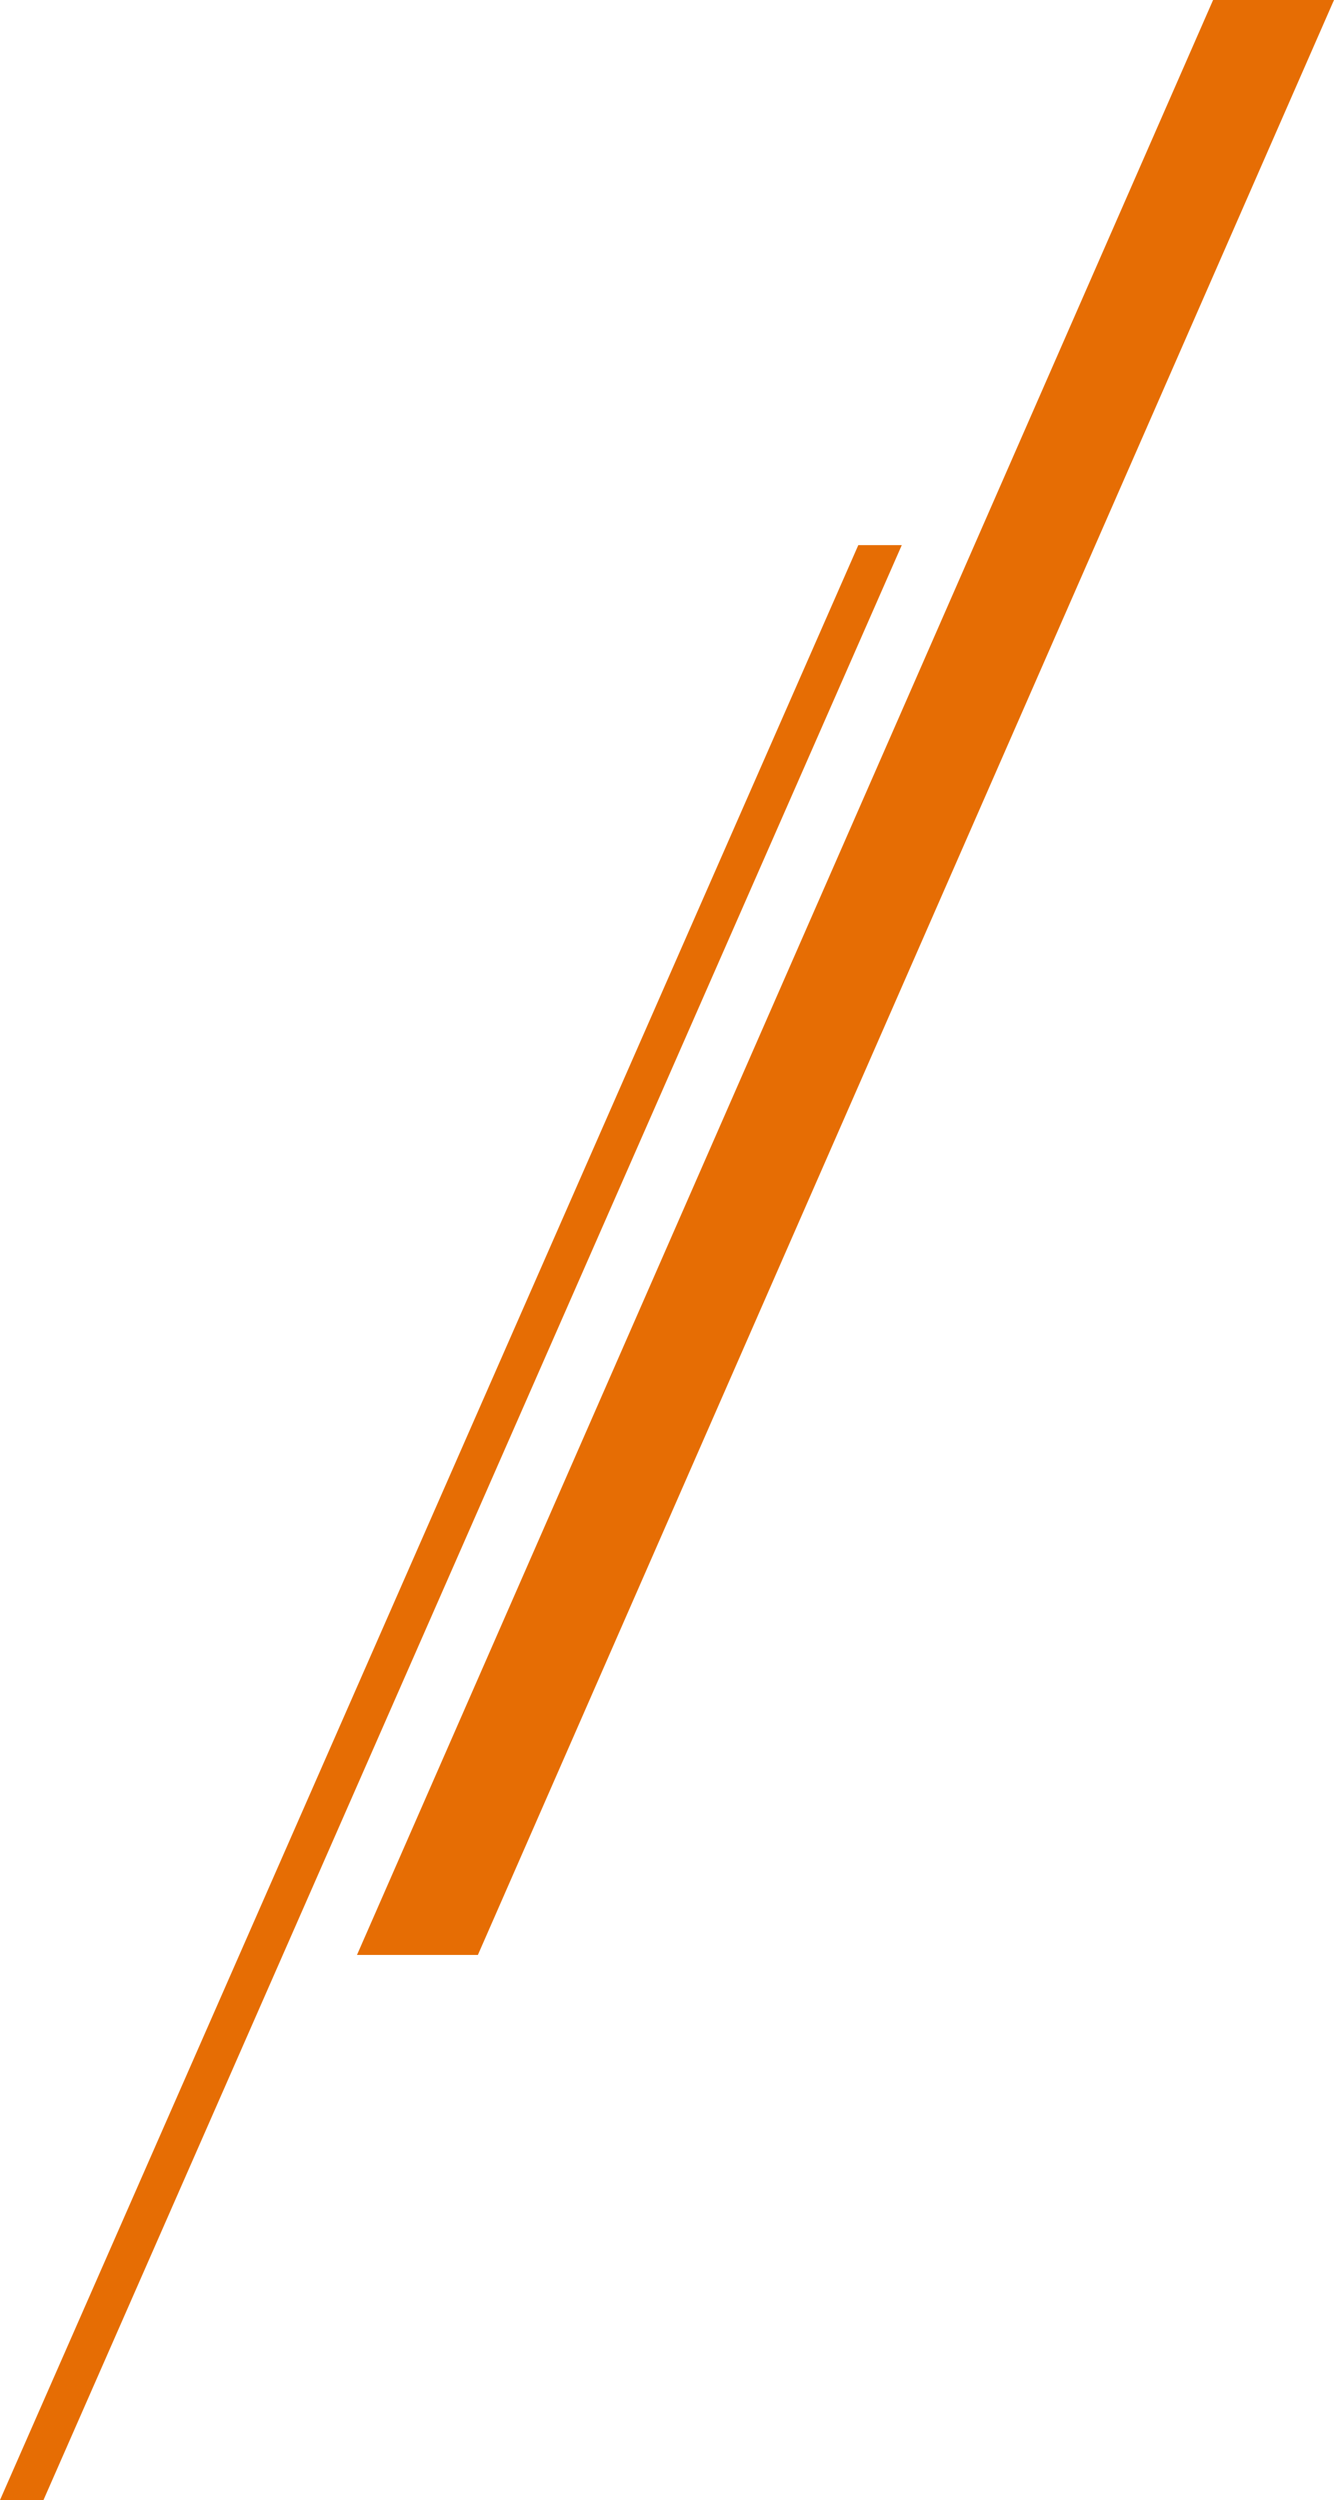
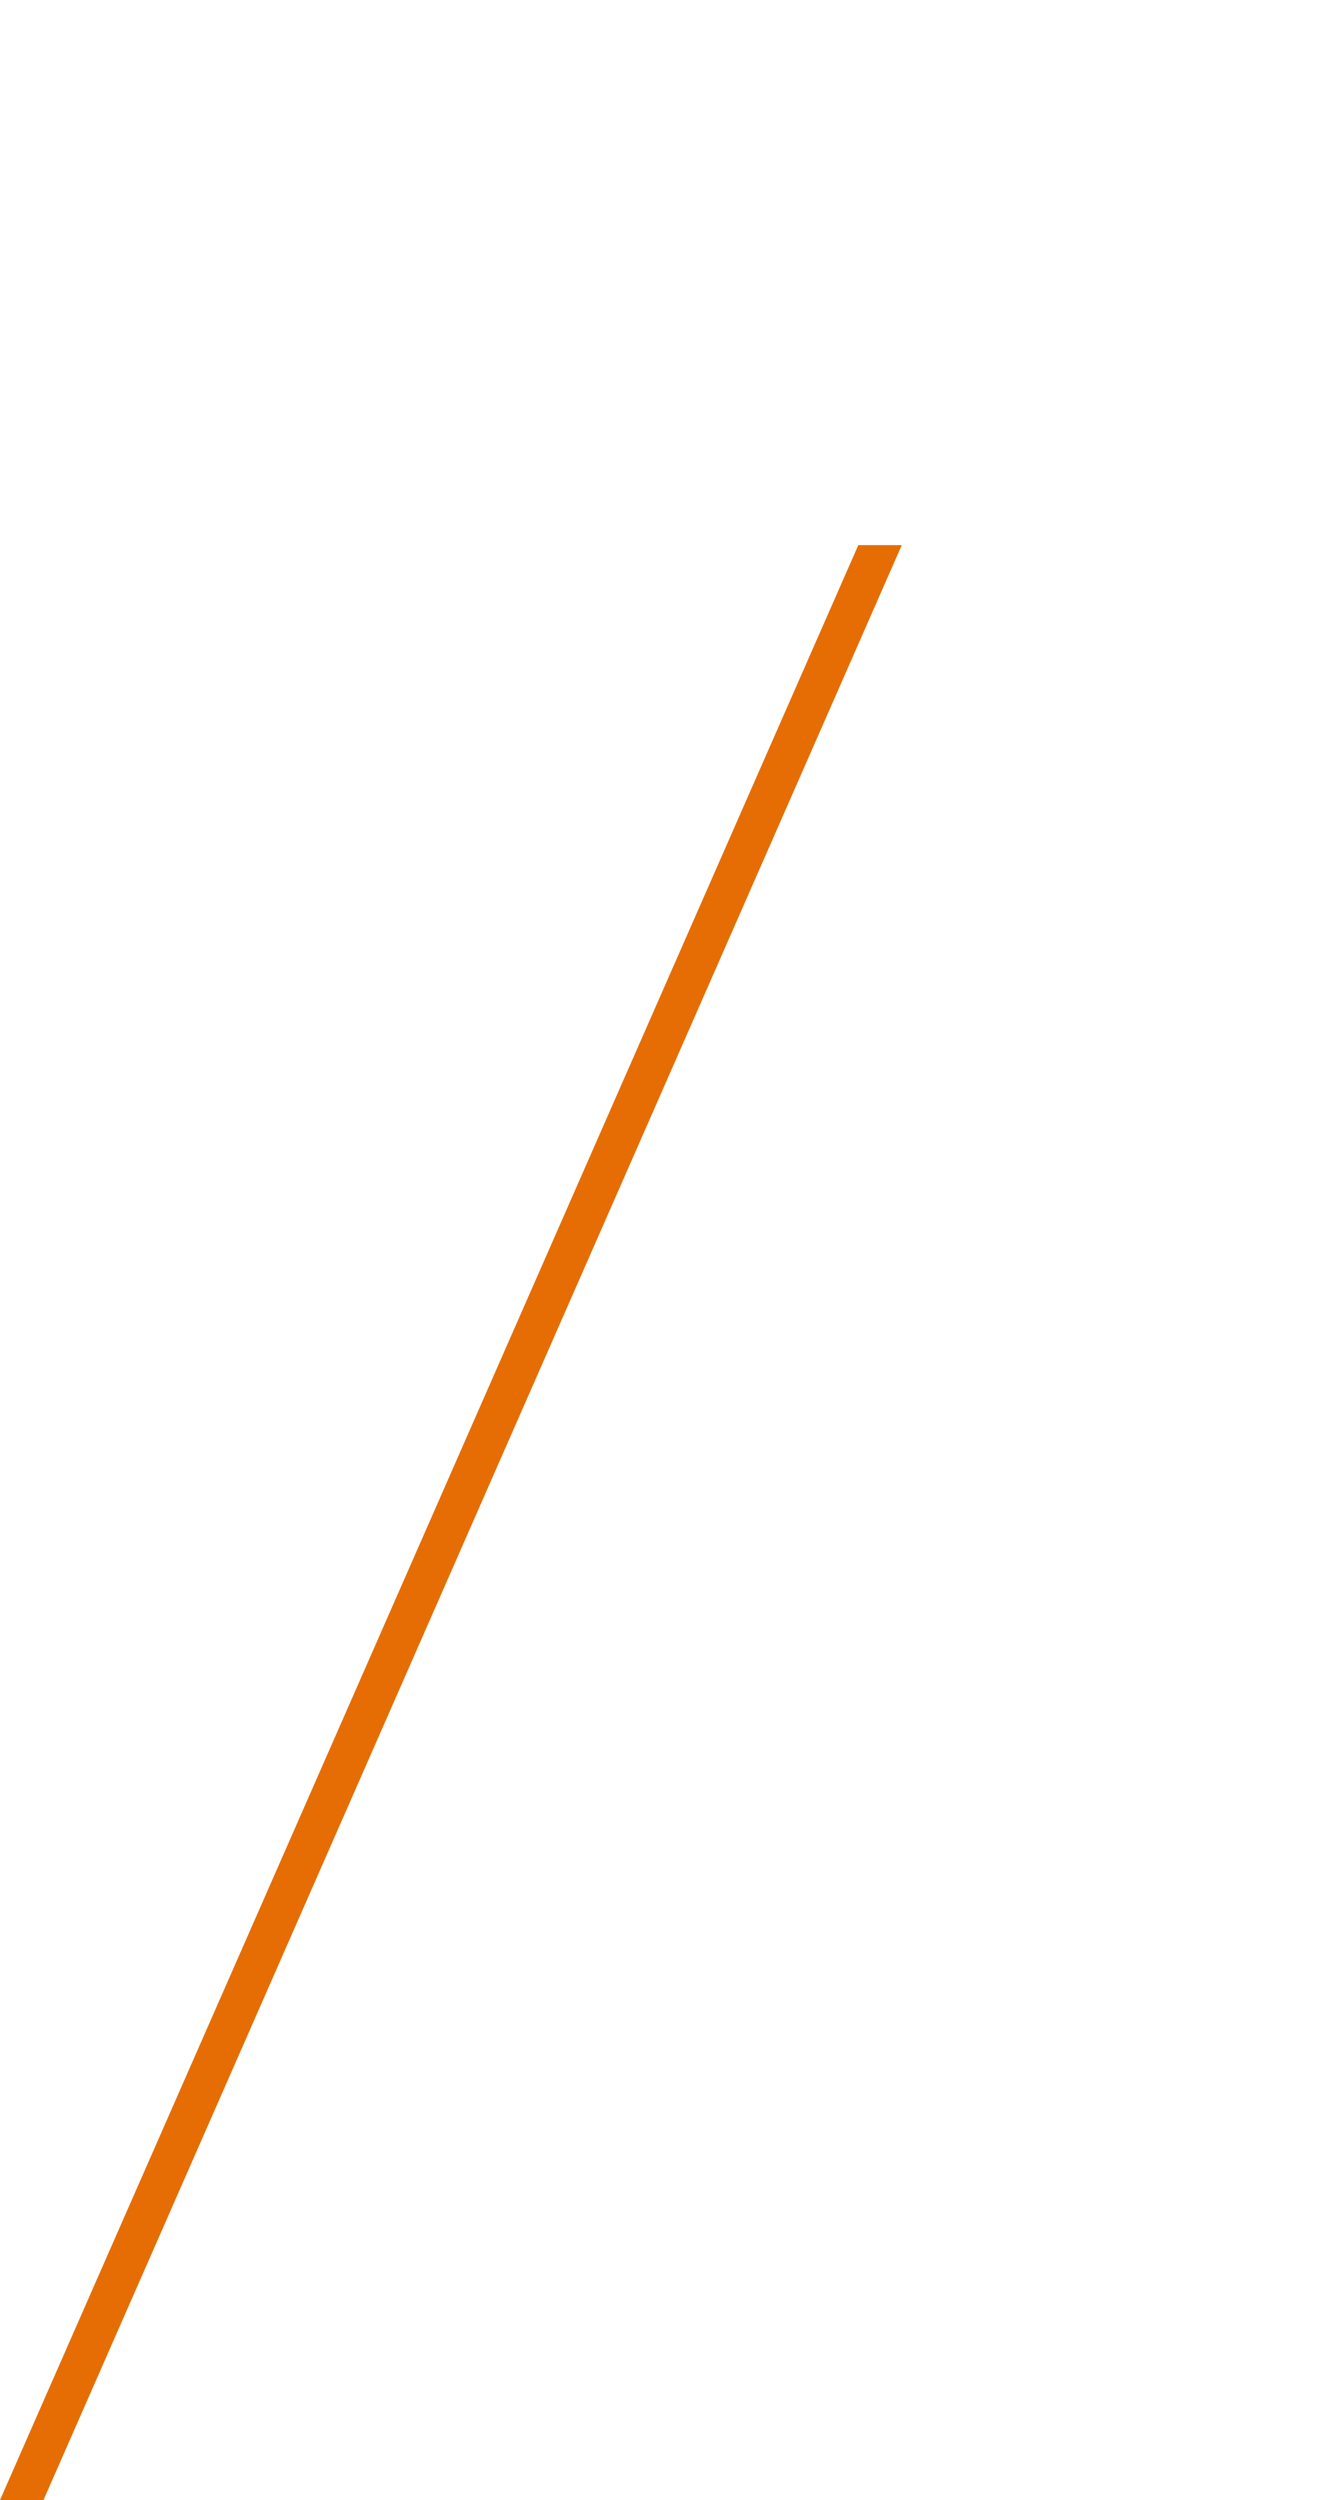
<svg xmlns="http://www.w3.org/2000/svg" width="71" height="133" viewBox="0 0 71 133">
  <g id="グループ_69639" data-name="グループ 69639" transform="translate(212.138 182.683)">
-     <path id="パス_96751" data-name="パス 96751" d="M-77.617,0h6.435l-45.565,104h-6.435Z" transform="translate(-69.956 -182.683)" fill="#e66d04" />
    <path id="パス_96794" data-name="パス 96794" d="M-42.5,0h2.314L-85.868,104h-2.314Z" transform="translate(-123.956 -153.683)" fill="#e66d04" />
  </g>
</svg>